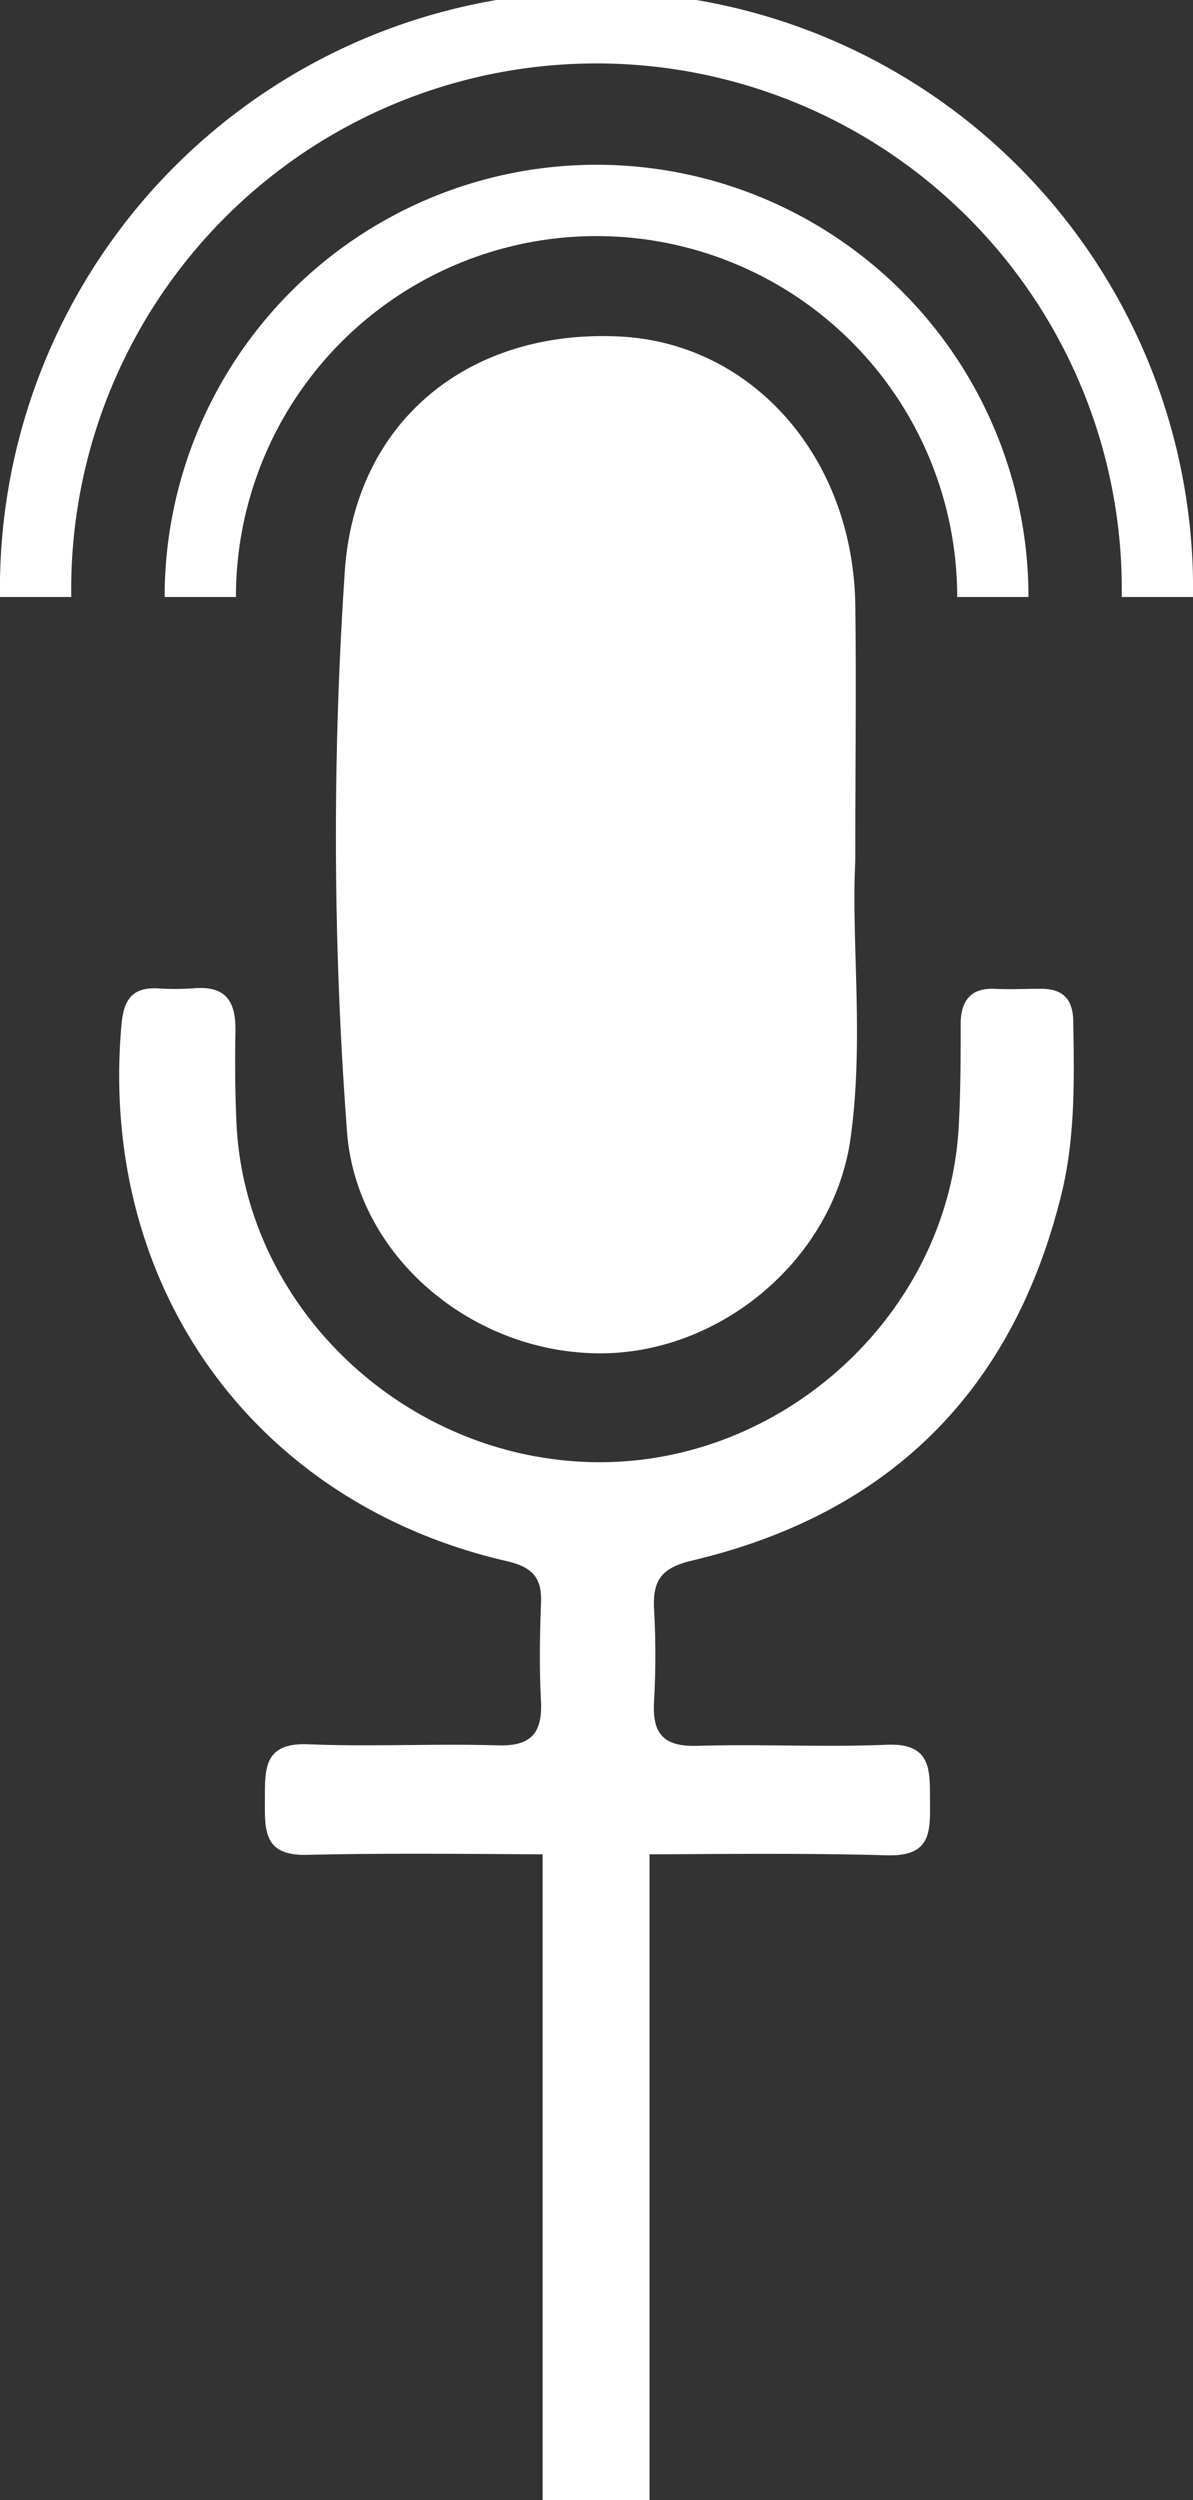
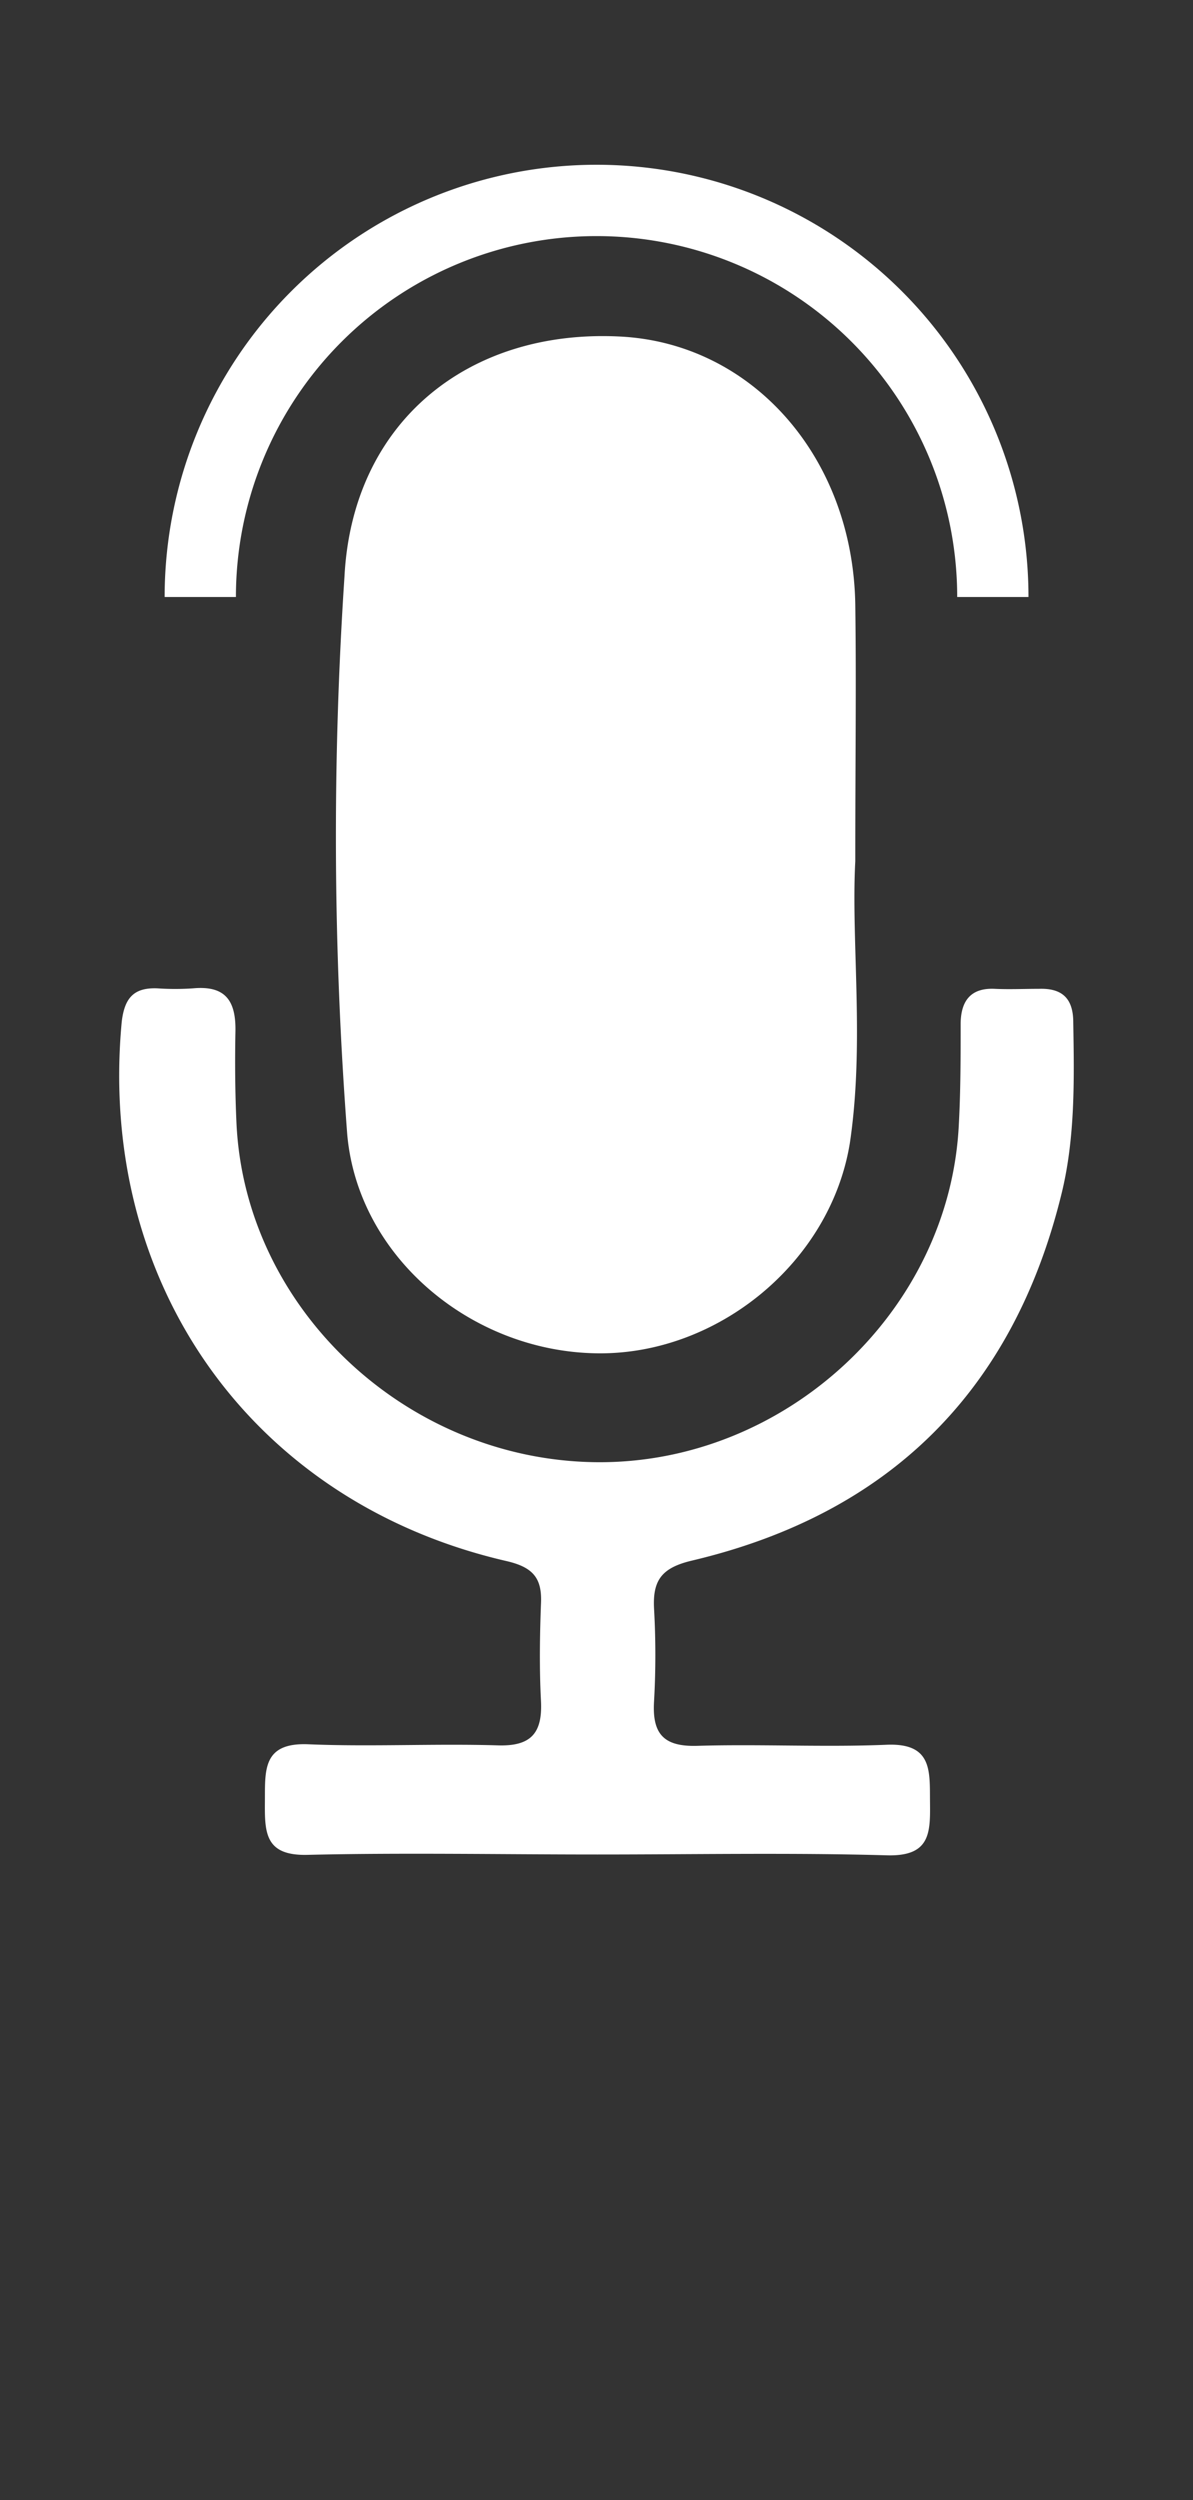
<svg xmlns="http://www.w3.org/2000/svg" viewBox="0 0 100.43 210.31">
  <rect x="0" y="0" width="100.43" height="210.31" fill="#333333" stroke="none" />
  <defs>
    <style>.cls-1{fill:#fff;}.cls-2{fill:none;stroke:#fff;stroke-miterlimit:10;stroke-width:9px;}</style>
  </defs>
  <title>voice_recounige</title>
  <g id="Layer_2" data-name="Layer 2">
    <g id="Products">
-       <path class="cls-1" d="M72,72.45c0-8.29.09-14.94,0-21.58-.19-12.4-8.67-22-19.8-22.56C39.48,27.66,29.68,35.45,29,48.49a331,331,0,0,0,.23,46.92c.9,10.32,10.45,18.28,21,18.43,10.16.16,19.71-7.66,21.32-17.73C72.79,87.72,71.64,79.24,72,72.45Z" />
+       <path class="cls-1" d="M72,72.45c0-8.29.09-14.94,0-21.58-.19-12.4-8.67-22-19.8-22.56C39.48,27.66,29.68,35.45,29,48.49a331,331,0,0,0,.23,46.92c.9,10.32,10.45,18.28,21,18.43,10.16.16,19.71-7.66,21.32-17.73C72.79,87.72,71.64,79.24,72,72.45" />
      <path class="cls-1" d="M50.3,156c8.13,0,16.25-.16,24.37.07,3.65.1,3.65-1.89,3.62-4.47s.24-5-3.67-4.83c-5.29.22-10.6-.07-15.9.09-2.85.09-3.83-1-3.66-3.75a69.63,69.63,0,0,0,0-7.78c-.13-2.42.66-3.46,3.22-4.06,16.56-3.92,27-14.24,31.07-30.8,1.17-4.73,1.08-9.61,1-14.47,0-2-.92-2.89-2.9-2.82-1.24,0-2.48.06-3.72,0-2-.09-2.83,1-2.86,2.89,0,2.82,0,5.65-.15,8.46C80,110.29,66.11,123.18,50.17,123s-29.5-12.88-30.26-28.45c-.12-2.59-.14-5.19-.09-7.79s-.86-3.87-3.57-3.62a22,22,0,0,1-3,0c-2-.08-2.76.82-3,2.79-2.08,22.07,11,40.47,32.4,45.39,2.28.53,3,1.48,2.89,3.62-.1,2.7-.14,5.42,0,8.12s-.8,3.86-3.66,3.76c-5.29-.16-10.61.13-15.9-.09-3.9-.17-3.66,2.2-3.68,4.82s0,4.58,3.62,4.48C34.06,155.84,42.18,156,50.3,156Z" />
      <path class="cls-1" d="M13.86,50.22h6a30.36,30.36,0,0,1,60.72,0h6a36.36,36.36,0,0,0-72.72,0Z" />
-       <path class="cls-1" d="M0,50.22H6a44.22,44.22,0,1,1,88.43,0h6A50.22,50.22,0,1,0,0,50.22Z" />
-       <line class="cls-2" x1="50.18" y1="210.31" x2="50.18" y2="153.28" />
    </g>
  </g>
</svg>